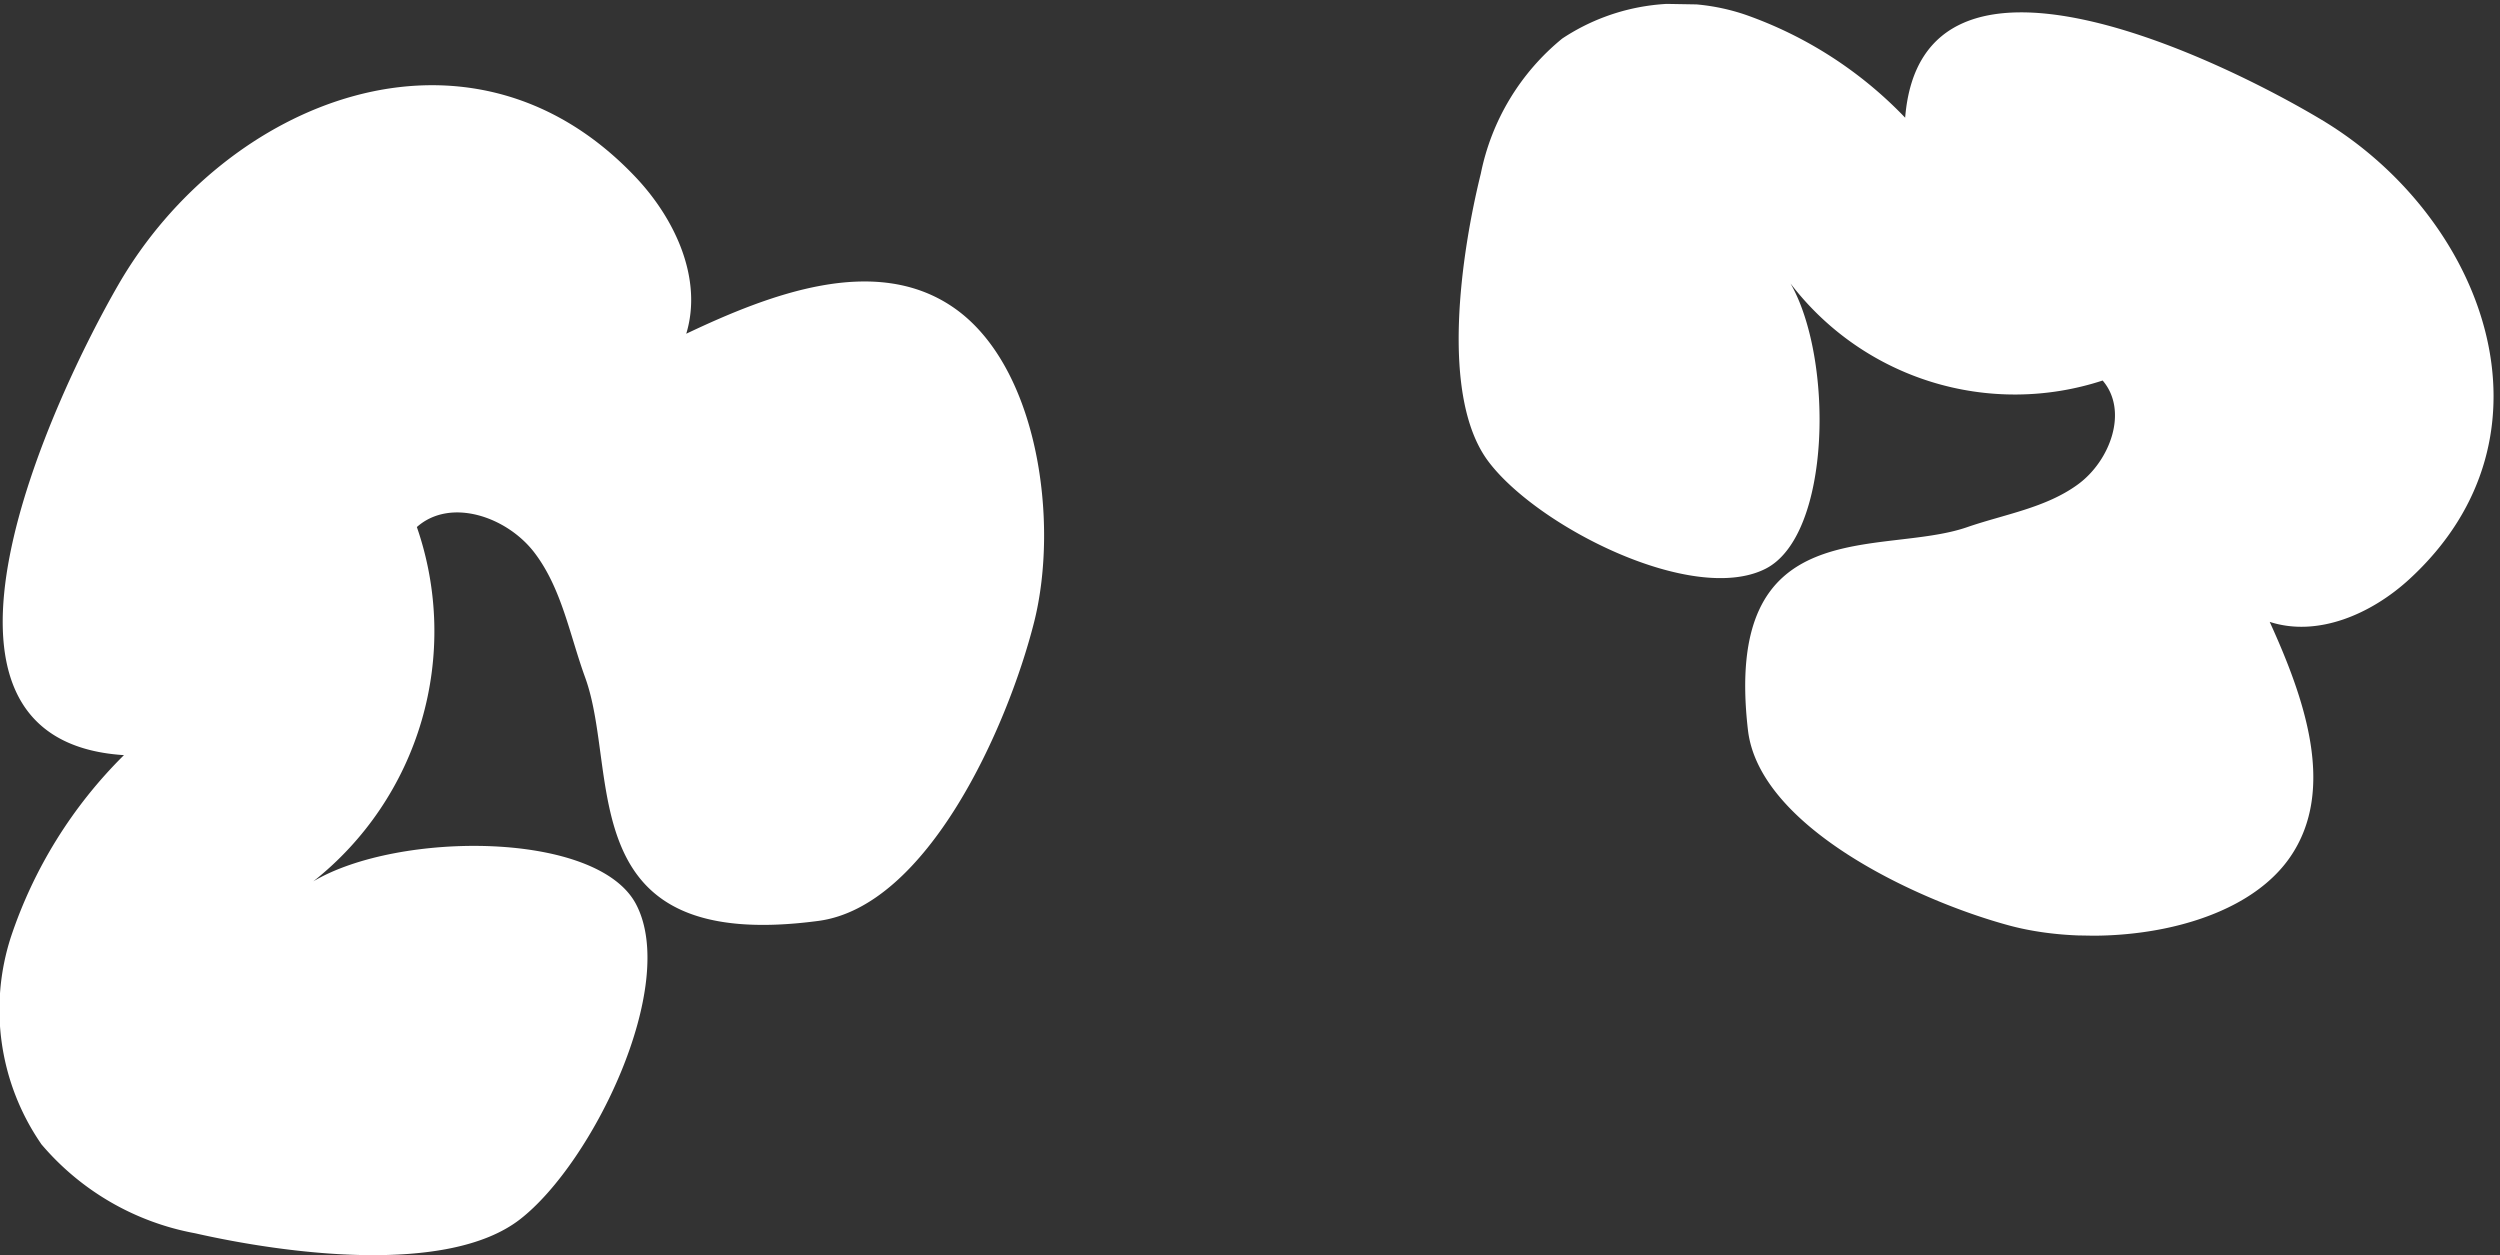
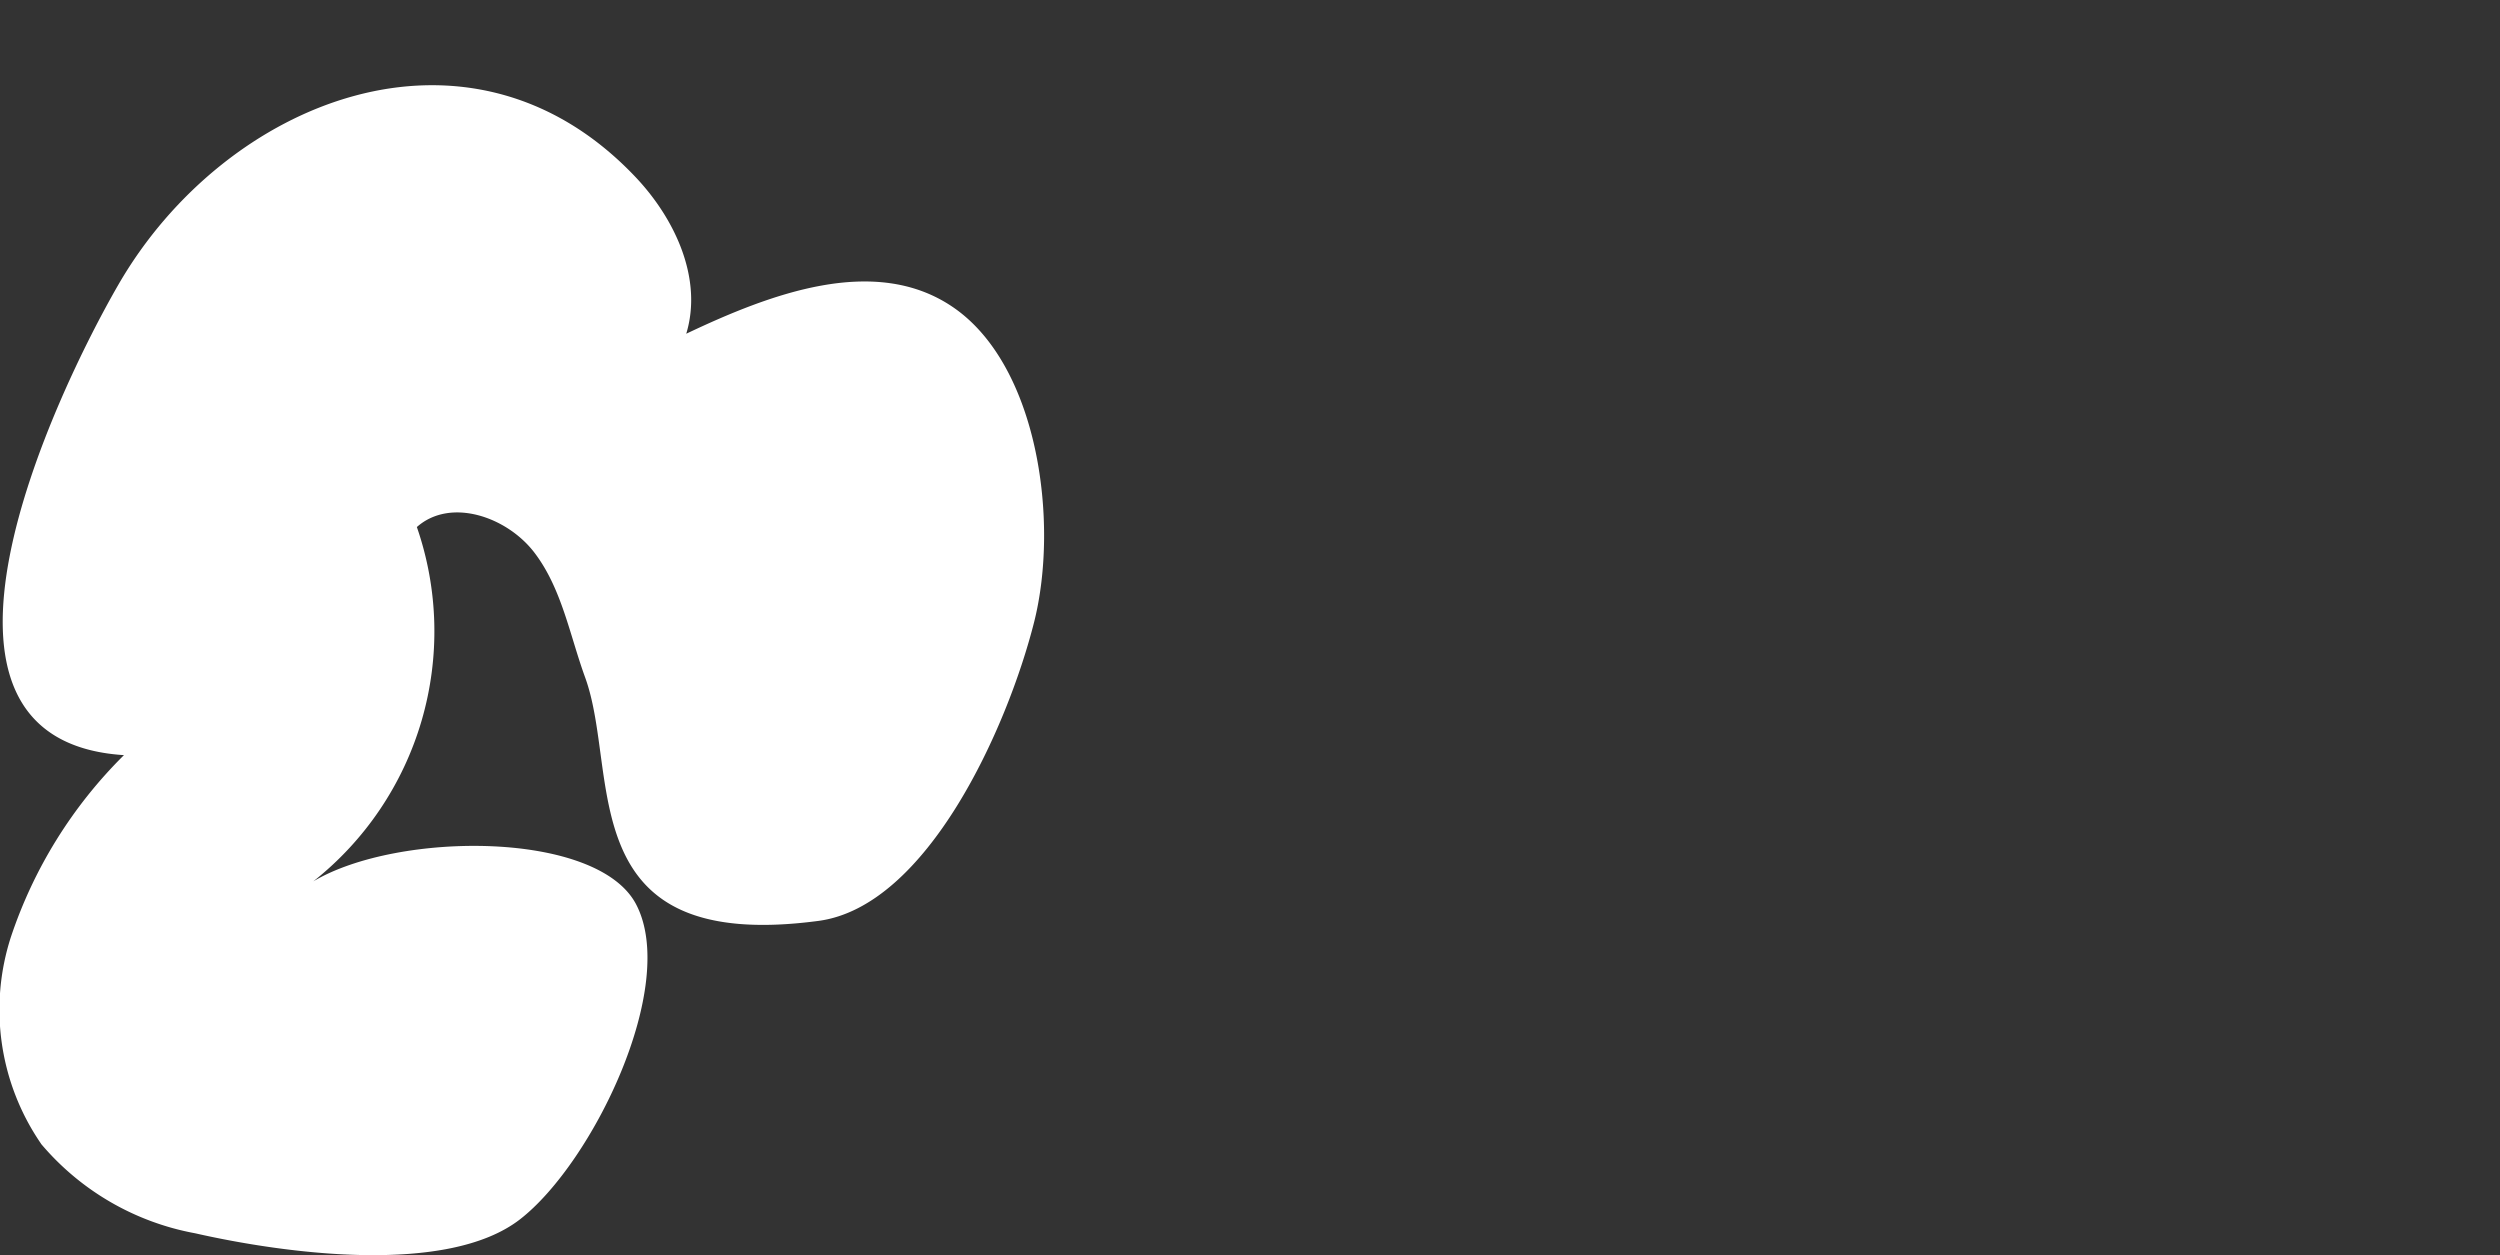
<svg xmlns="http://www.w3.org/2000/svg" width="98.115" height="49.262" viewBox="0 0 98.115 49.262">
  <rect x="0" y="0" width="98.115" height="49.262" fill="#333333" stroke="none" />
  <defs>
    <clipPath id="clip-path">
      <rect id="Rectangle_78" data-name="Rectangle 78" width="40.978" height="45.917" fill="#fff" />
    </clipPath>
    <clipPath id="clip-path-2">
      <rect id="Rectangle_78-2" data-name="Rectangle 78" width="36.274" height="40.645" fill="#fff" />
    </clipPath>
  </defs>
  <g id="Group_1694" data-name="Group 1694" transform="translate(-895.333 -1664.54)">
    <g id="Group_1682" data-name="Group 1682" transform="translate(895.333 1664.54)">
      <g id="Group_160" data-name="Group 160" transform="translate(0 3.345)">
        <g id="Group_159" data-name="Group 159" transform="translate(0 0)" clip-path="url(#clip-path)">
          <path id="Path_113" data-name="Path 113" d="M1.609,41.545a10.368,10.368,0,0,0,6.048,3.512c3.52.8,9.9,1.665,12.752-.548s6.231-9.169,4.555-12.363c-1.519-2.9-9.357-2.874-12.668-.9A12.511,12.511,0,0,0,16.36,17.34c1.323-1.173,3.544-.4,4.616,1.008s1.382,3.229,1.988,4.894c1.382,3.79-.6,10.855,9.161,9.555,4.261-.572,7.4-7.546,8.457-11.715,1-3.952.161-10.137-3.224-12.4-3.047-2.041-7.117-.5-10.426,1.072C27.586,7.6,26.5,5.26,24.96,3.624,18.42-3.308,8.817.6,4.645,7.83c-2.507,4.346-8.936,17.879.22,18.462A18.1,18.1,0,0,0,.424,33.441a9.282,9.282,0,0,0,1.186,8.1" transform="translate(0 -0.001)" fill="#fff" fill-rule="evenodd" />
        </g>
      </g>
      <g id="Group_161" data-name="Group 161" transform="matrix(-0.017, 1, -1, -0.017, 98.115, 0.709)">
        <g id="Group_159-2" data-name="Group 159" transform="translate(0 0)" clip-path="url(#clip-path-2)">
-           <path id="Path_113-2" data-name="Path 113" d="M1.425,36.775a9.177,9.177,0,0,0,5.354,3.109c3.116.712,8.763,1.474,11.288-.485s5.515-8.116,4.032-10.944c-1.345-2.563-8.282-2.544-11.213-.794a11.074,11.074,0,0,0,3.6-12.312c1.171-1.038,3.137-.354,4.086.893s1.223,2.858,1.76,4.332c1.223,3.355-.534,9.608,8.109,8.458,3.772-.506,6.553-6.68,7.486-10.37.888-3.5.143-8.973-2.854-10.977-2.7-1.806-6.3-.445-9.229.949.579-1.9-.38-3.978-1.745-5.426C16.3-2.928,7.8.53,4.112,6.931c-2.219,3.847-7.91,15.827.194,16.342A16.017,16.017,0,0,0,.375,29.6a8.217,8.217,0,0,0,1.05,7.174" transform="translate(0 -0.001)" fill="#fff" fill-rule="evenodd" />
-         </g>
+           </g>
      </g>
    </g>
  </g>
</svg>